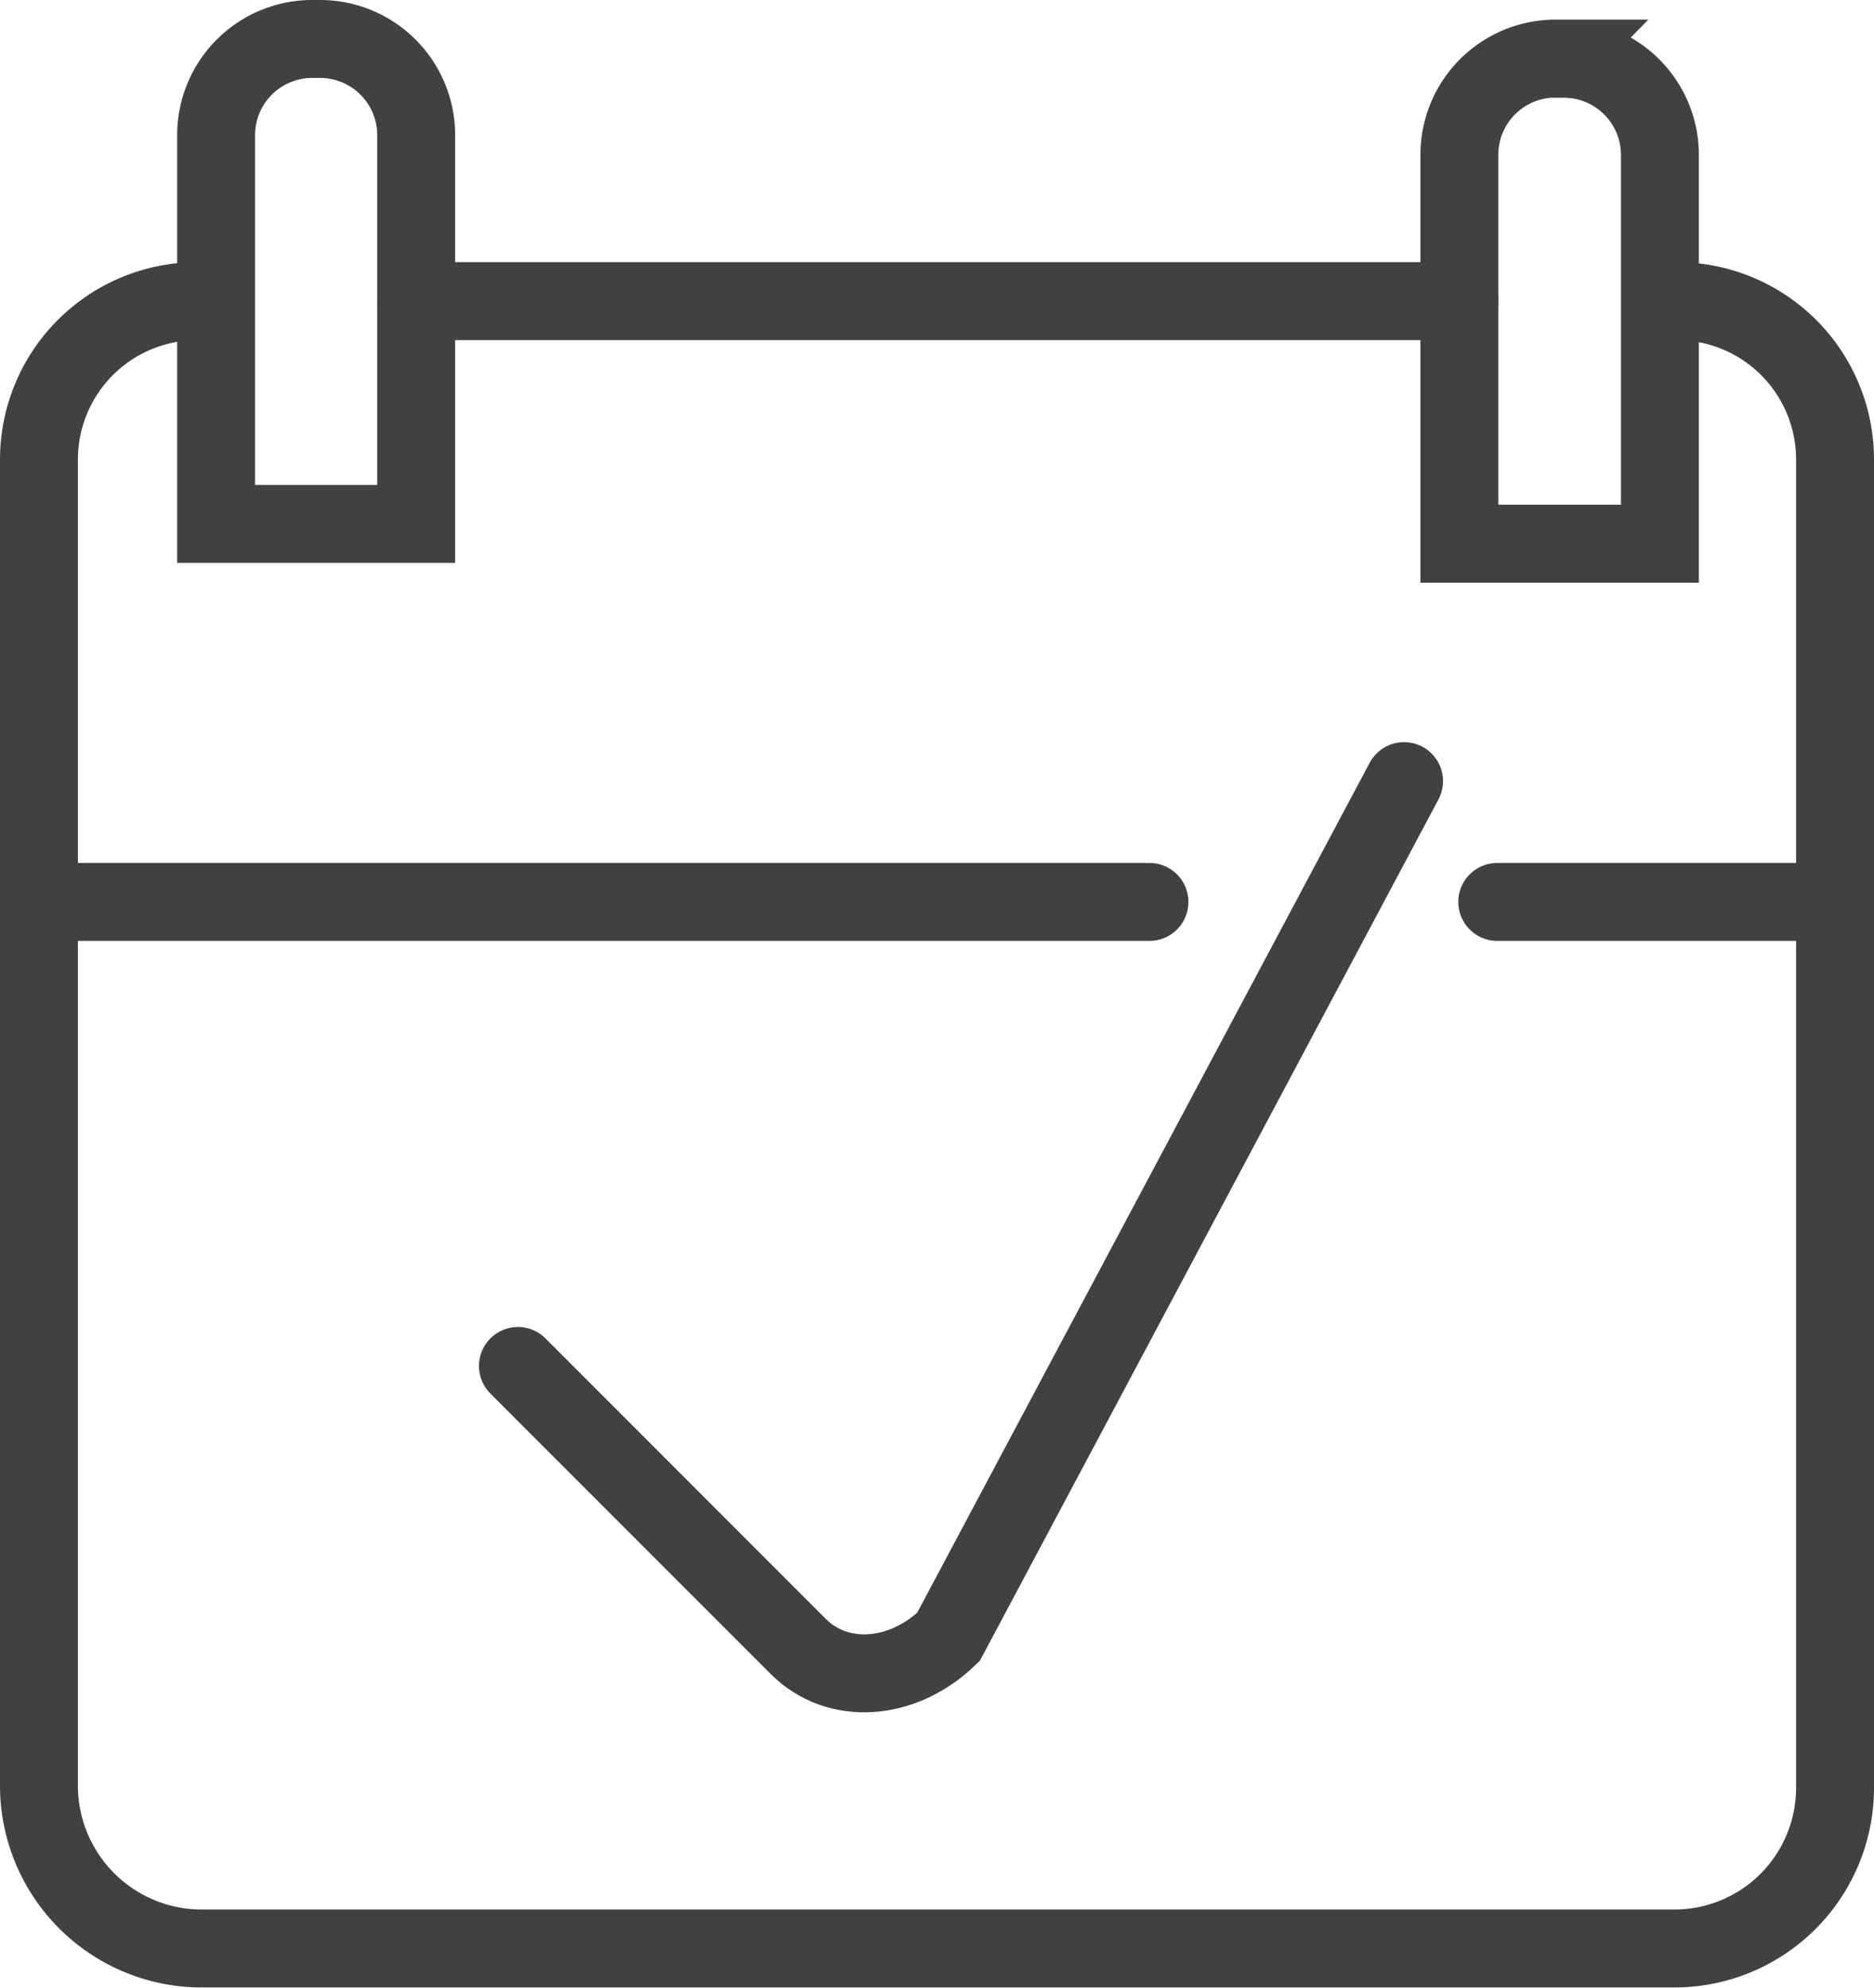
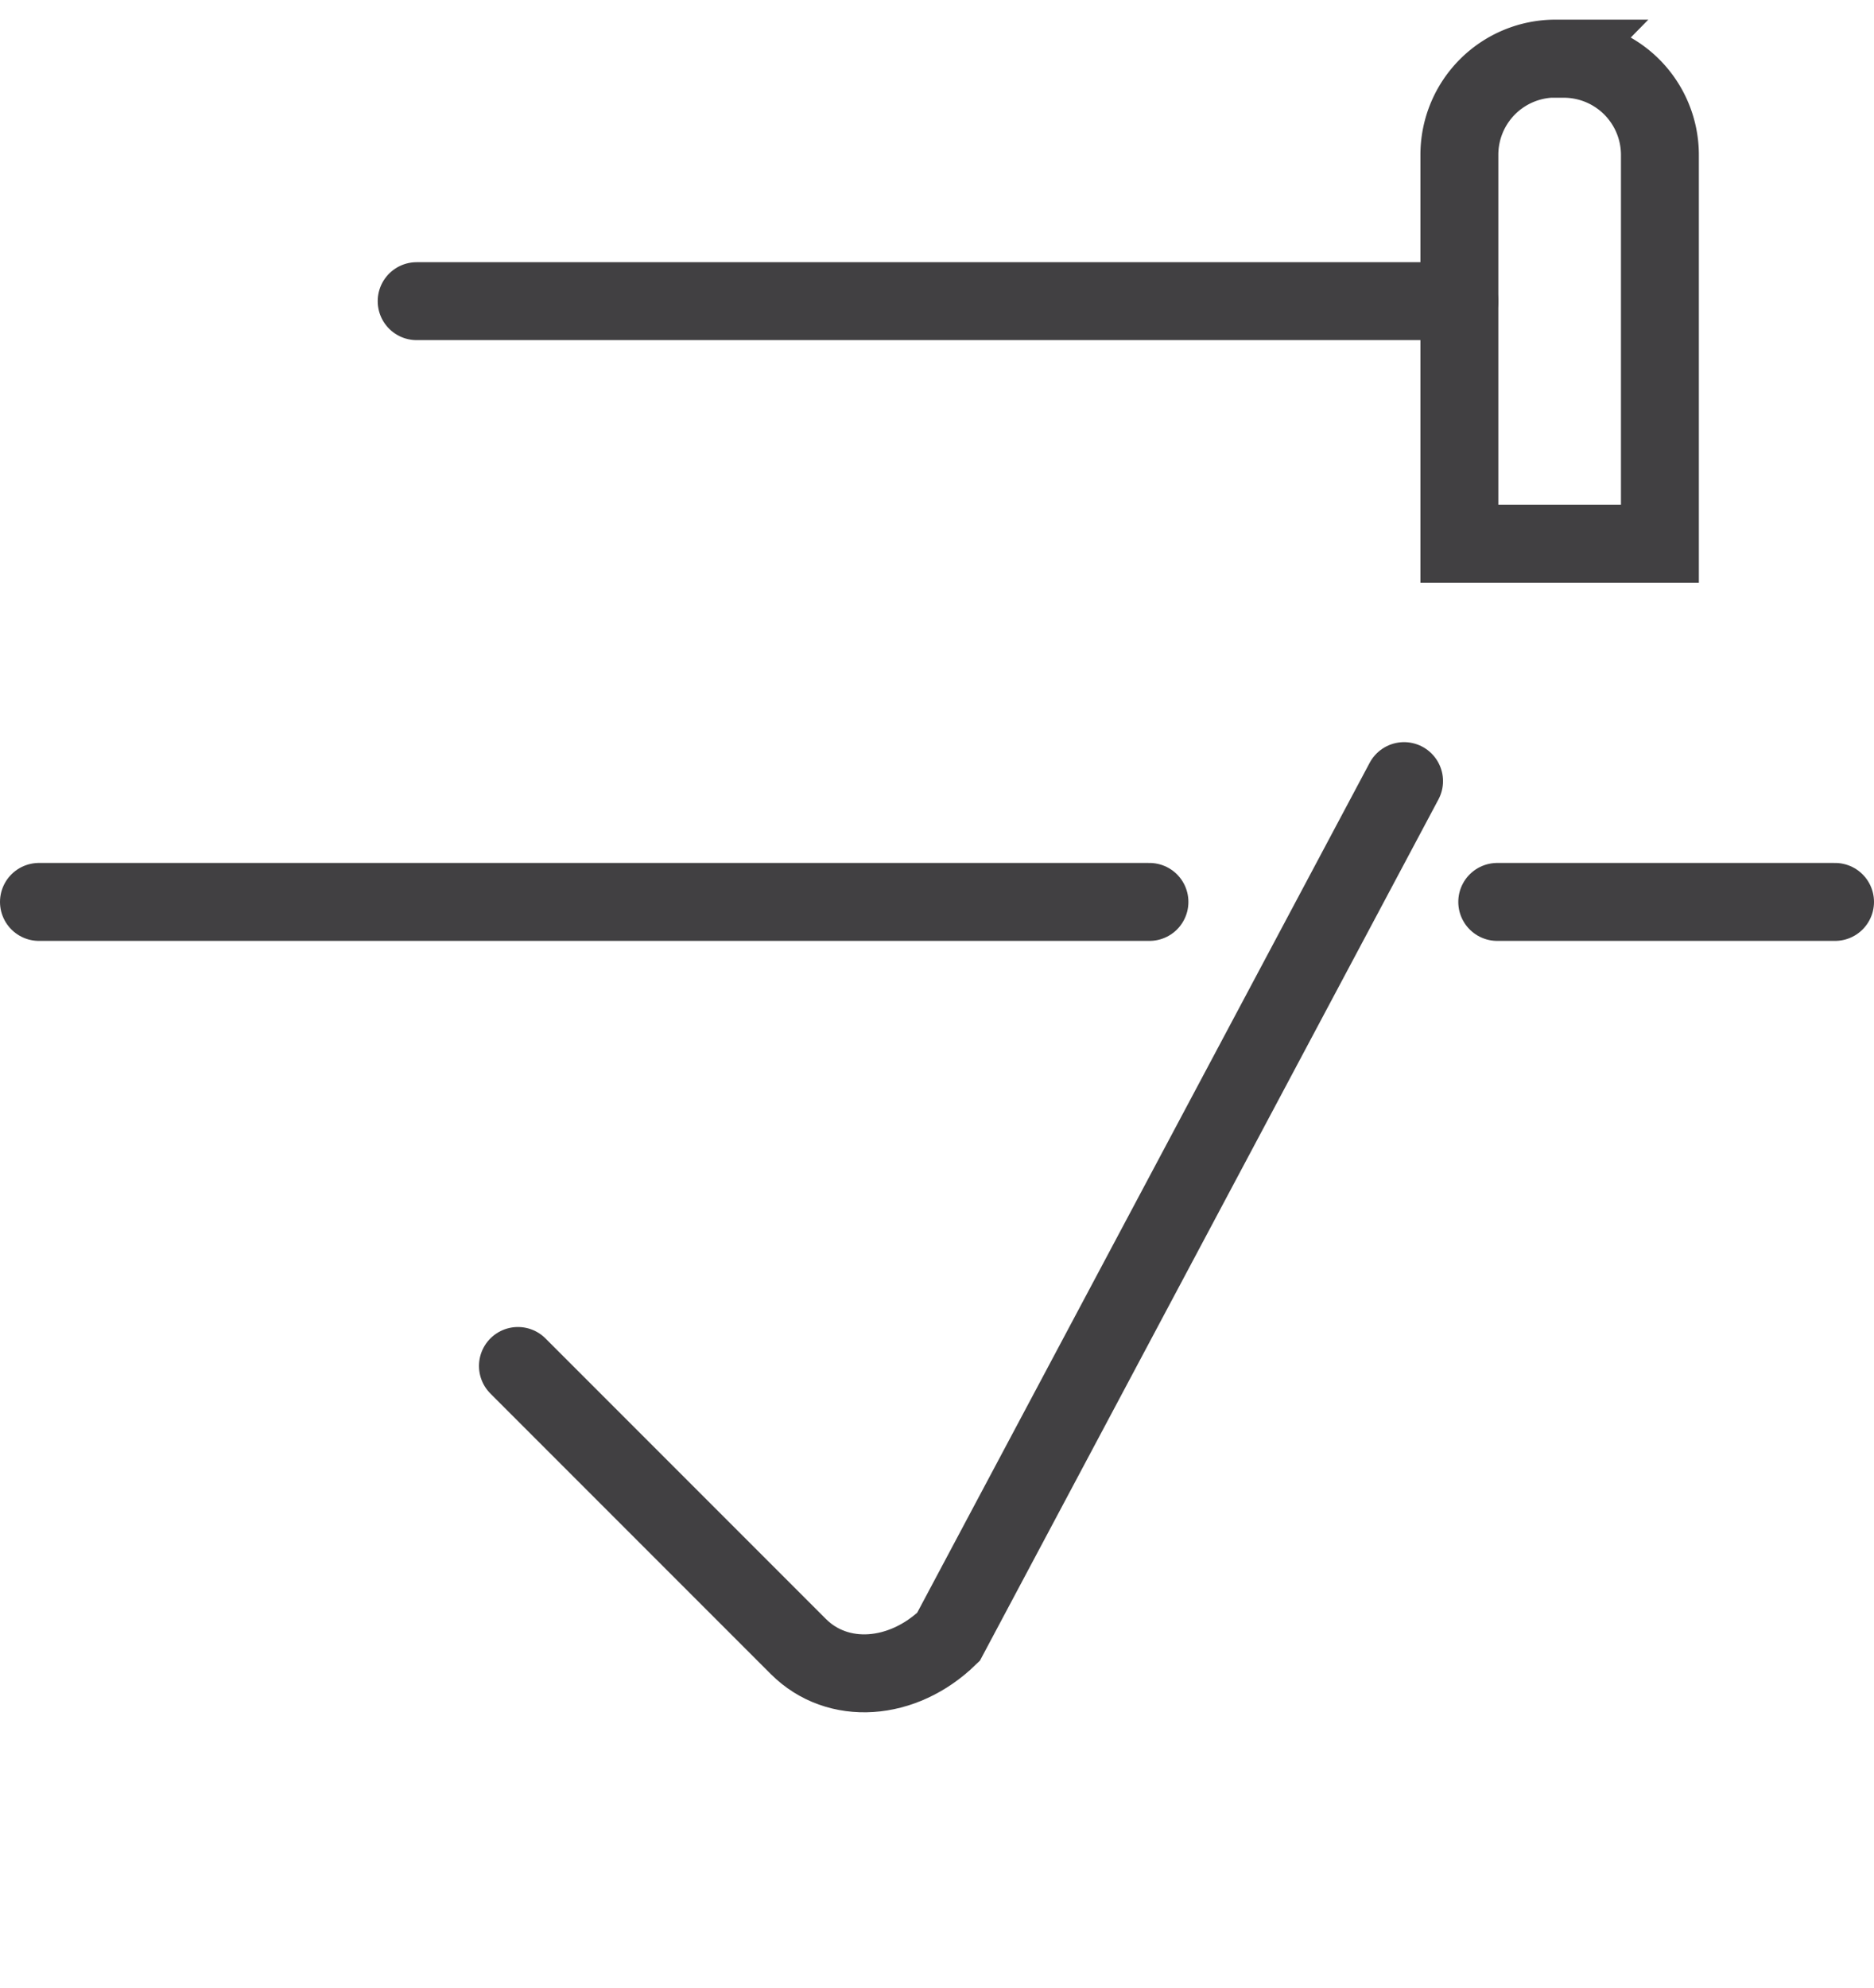
<svg xmlns="http://www.w3.org/2000/svg" viewBox="0 0 120.27 127.54">
  <defs>
    <style>.cls-1{fill:none;stroke:#414042;stroke-linecap:round;stroke-miterlimit:10;stroke-width:5px;}</style>
  </defs>
  <title>date</title>
  <g id="Layer_2" data-name="Layer 2">
    <g id="icons">
-       <path class="cls-1" d="M107.61,19.32a10.16,10.16,0,0,1,10.16,10.16v85.25A10.31,10.31,0,0,1,107.45,125H13A10.45,10.45,0,0,1,2.5,114.59V29.48A10.16,10.16,0,0,1,12.66,19.32" />
      <line class="cls-1" x1="26.74" y1="19.32" x2="93.66" y2="19.32" />
      <line class="cls-1" x1="96.09" y1="57.86" x2="117.77" y2="57.86" />
      <line class="cls-1" x1="2.5" y1="57.86" x2="73.77" y2="57.86" />
-       <path class="cls-1" d="M20,2.5h.54a6.17,6.17,0,0,1,6.17,6.17V33.61a0,0,0,0,1,0,0H13.87a0,0,0,0,1,0,0V8.67A6.17,6.17,0,0,1,20,2.5Z" />
      <path class="cls-1" d="M99.82,3.77h.54a6.17,6.17,0,0,1,6.17,6.17V34.88a0,0,0,0,1,0,0H93.66a0,0,0,0,1,0,0V9.93a6.17,6.17,0,0,1,6.17-6.17Z" />
      <path class="cls-1" d="M33.24,87.63l18,18c2.52,2.52,6.69,2.23,9.63-.62l29.24-54.9" />
    </g>
  </g>
</svg>